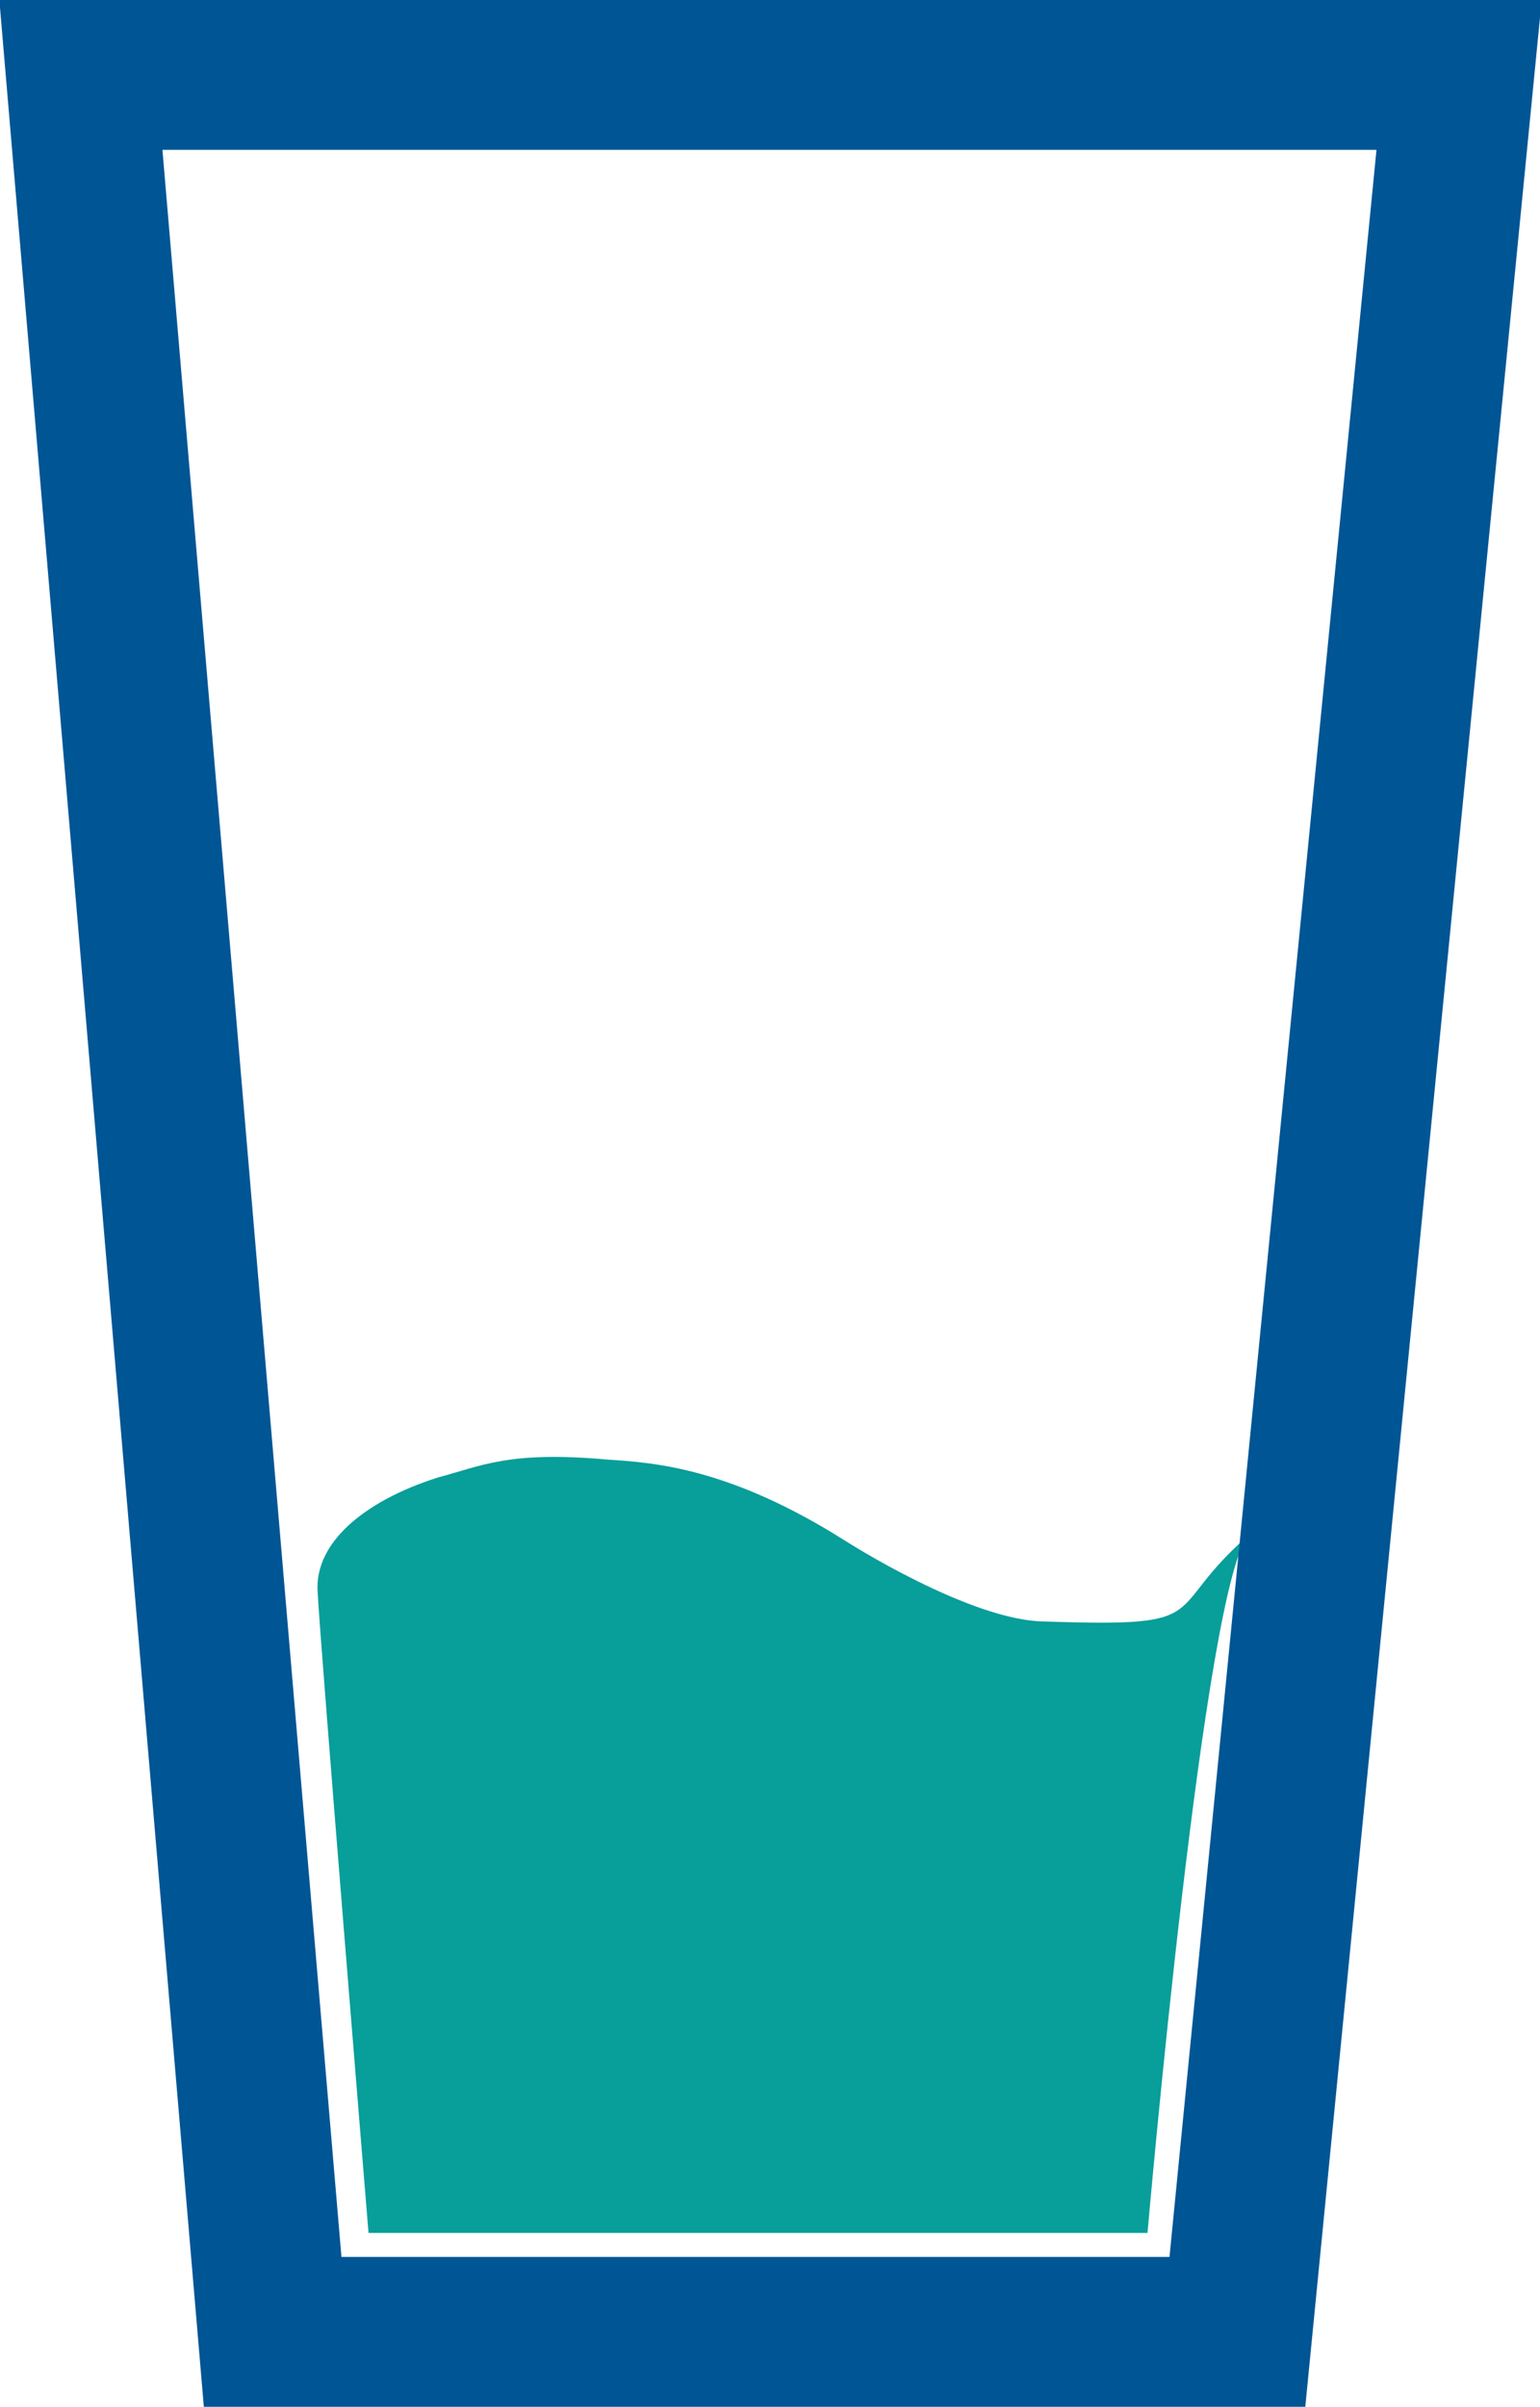
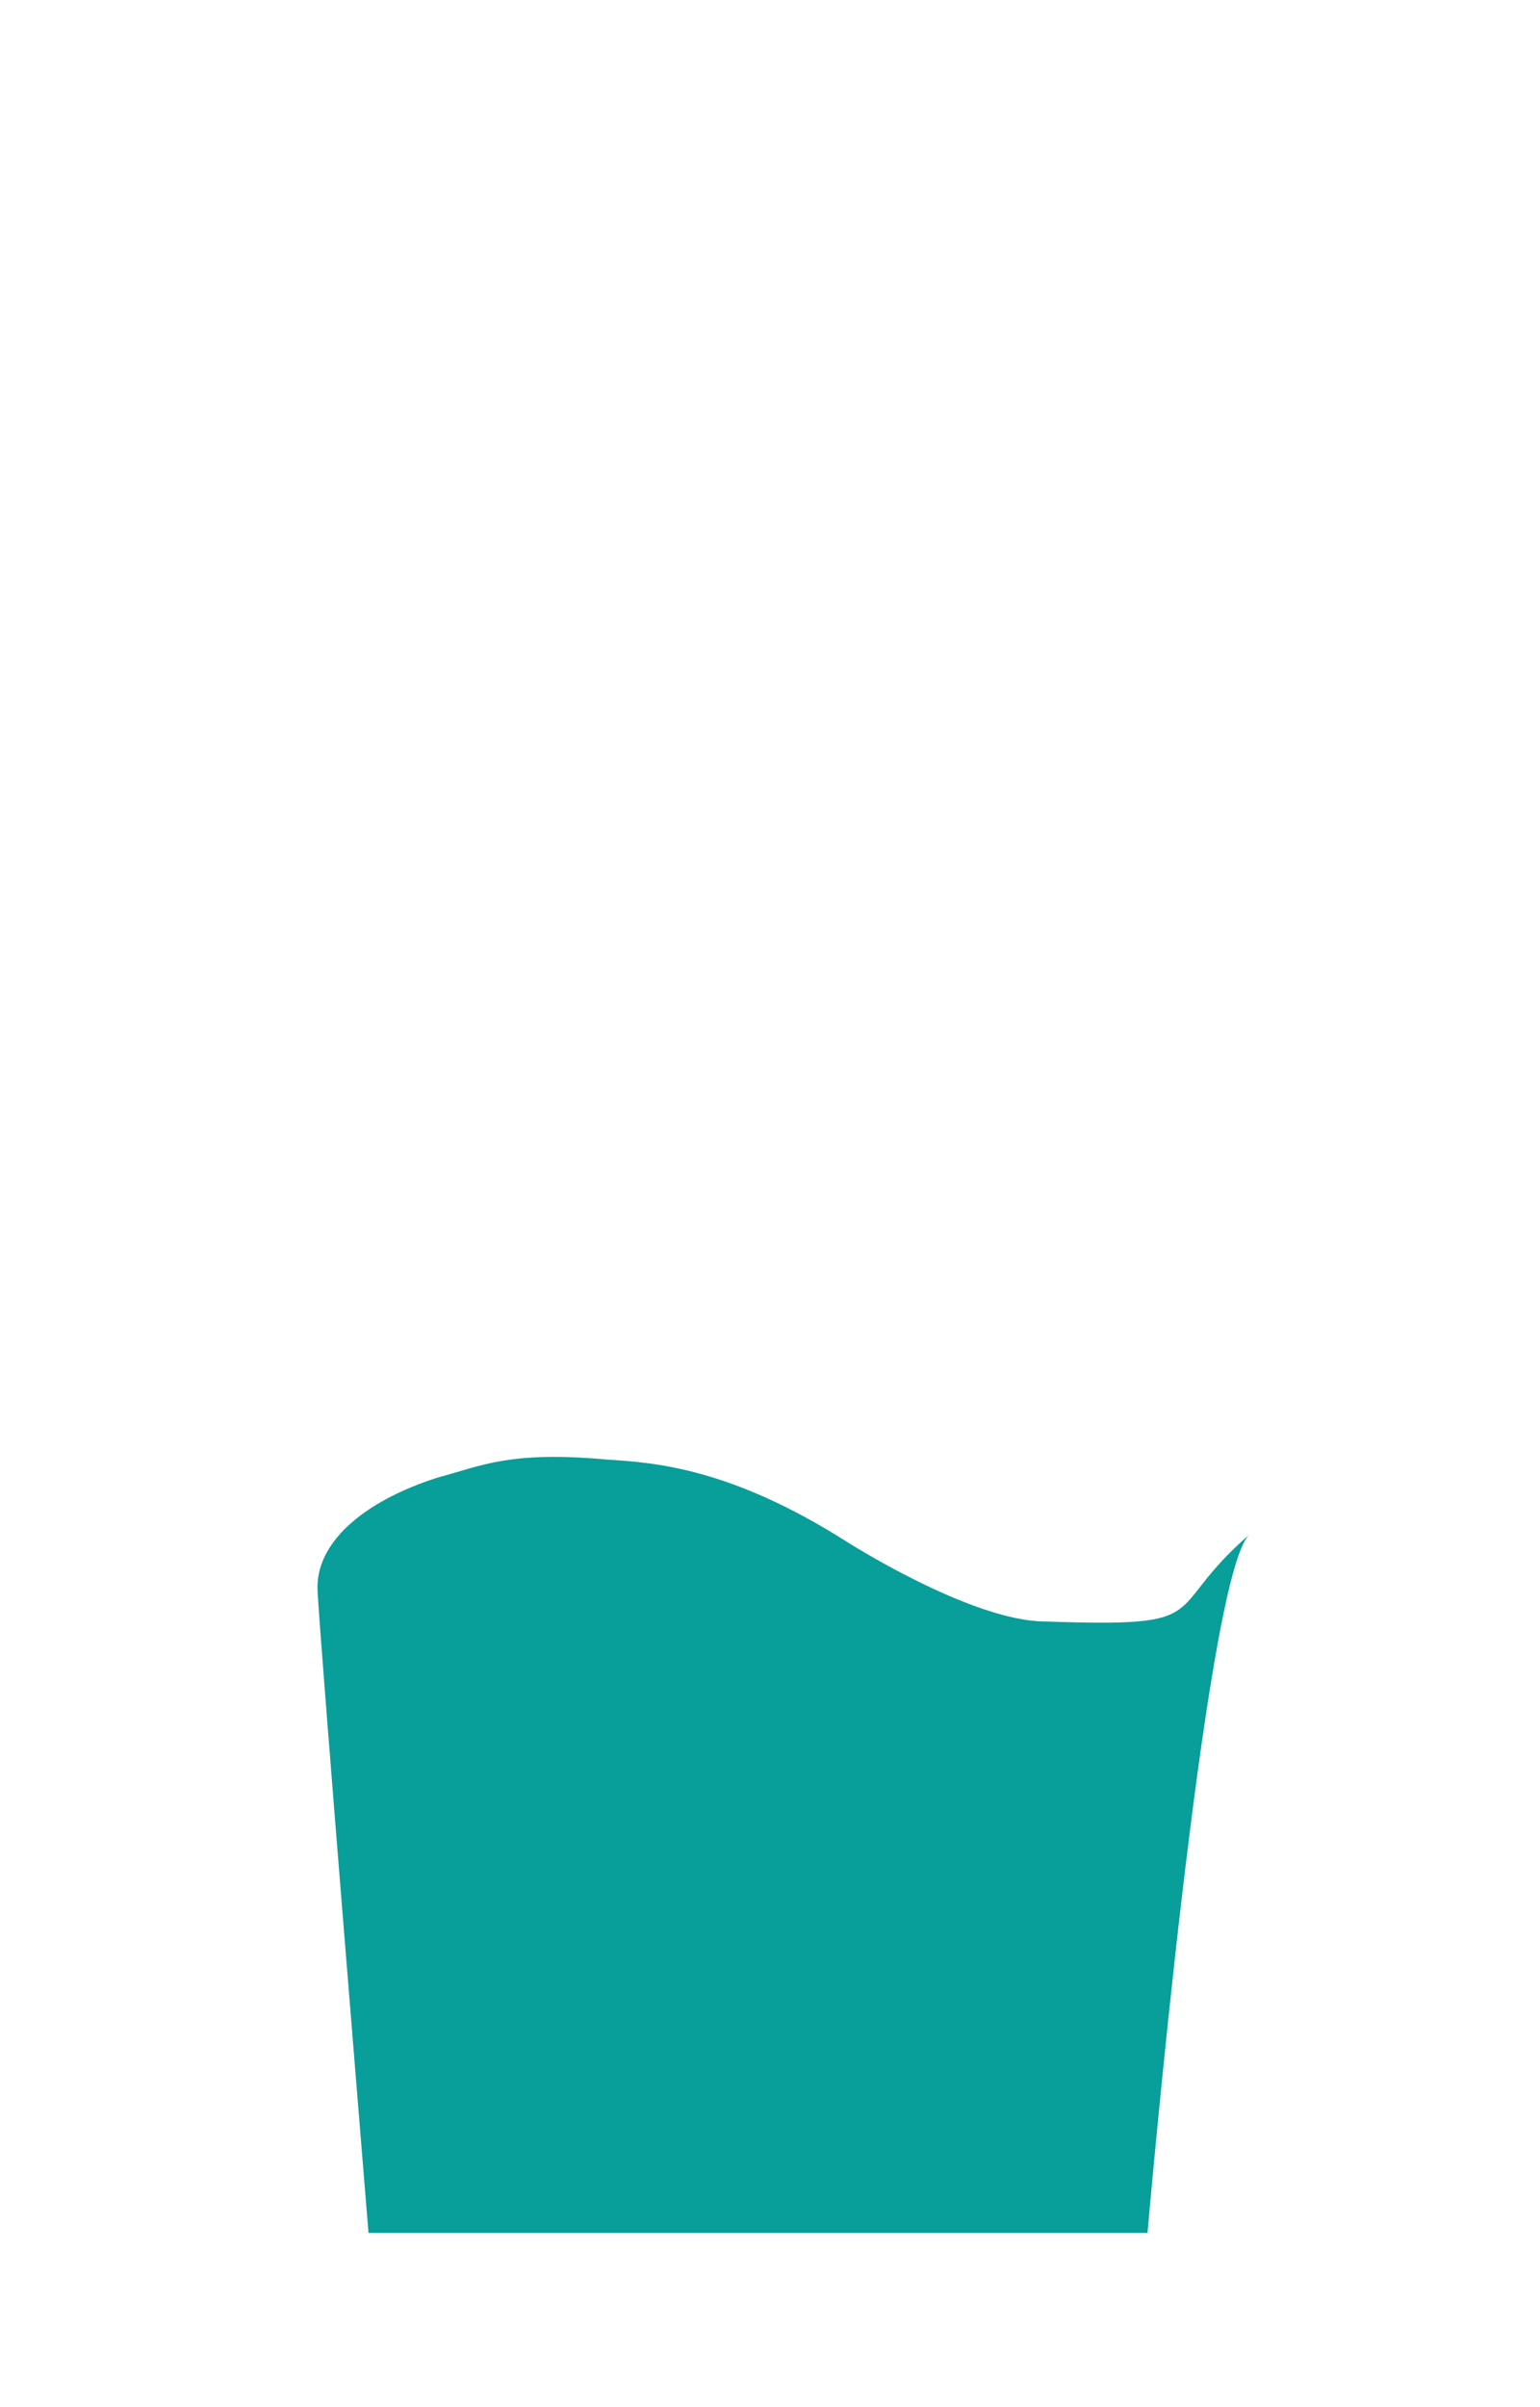
<svg xmlns="http://www.w3.org/2000/svg" version="1.1" id="Layer_1" x="0px" y="0px" width="51.4px" height="80.3px" viewBox="0 0 51.4 80.3" style="enable-background:new 0 0 51.4 80.3;" xml:space="preserve">
  <style type="text/css">
	.st0{fill:#089E9A;}
	.st1{fill:none;stroke:#005595;stroke-width:5;stroke-miterlimit:10;}
</style>
  <path class="st0" d="M41.7,51.2c-1.5,1.4-3.4,23.3-3.4,23.3H12.3c0,0-1.6-19.5-1.7-21.4c-0.1-1.6,1.5-3,4-3.8  c1.5-0.4,2.4-0.9,5.7-0.6c1.6,0.1,4.1,0.3,7.9,2.7c0,0,4.2,2.7,6.7,2.7C40.7,54.3,38.7,53.8,41.7,51.2z" />
-   <polygon class="st1" points="41.3,77.8 9.1,77.8 2.7,2.5 48.7,2.5 " />
</svg>